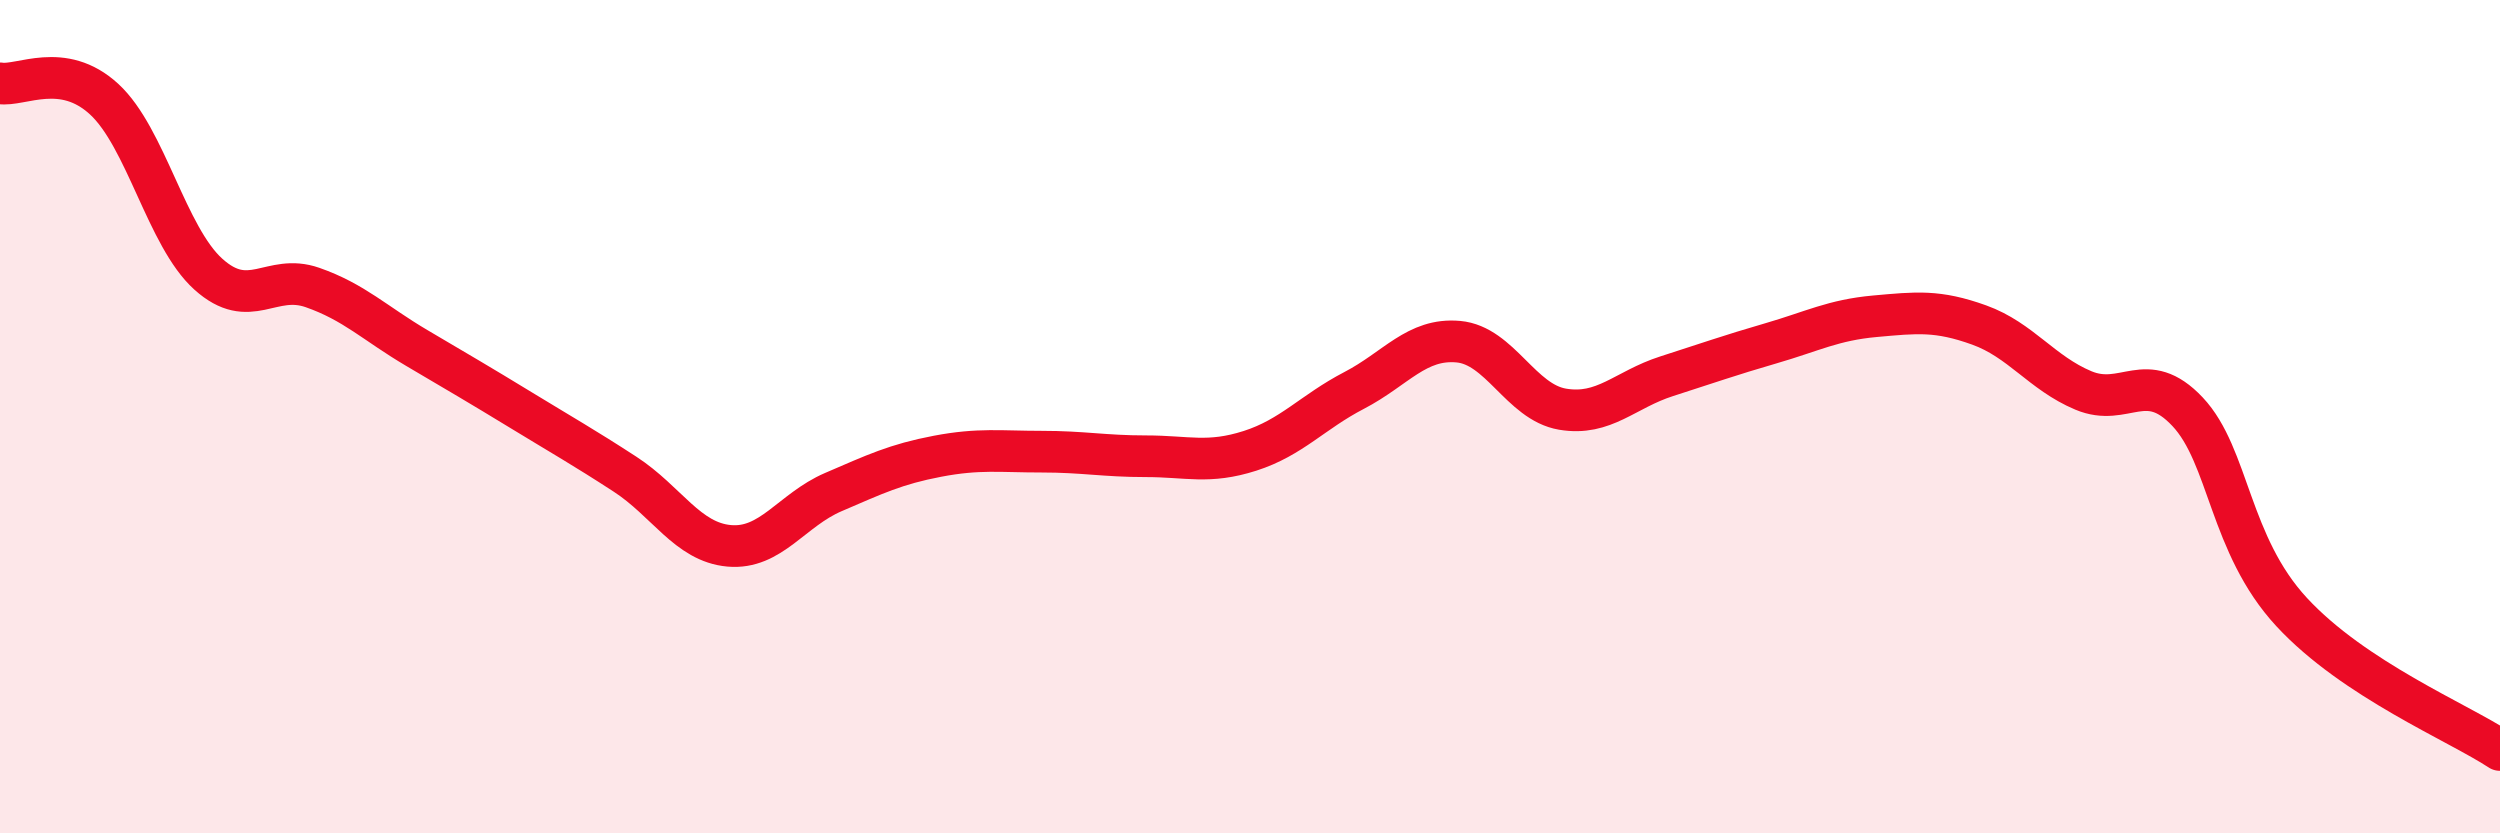
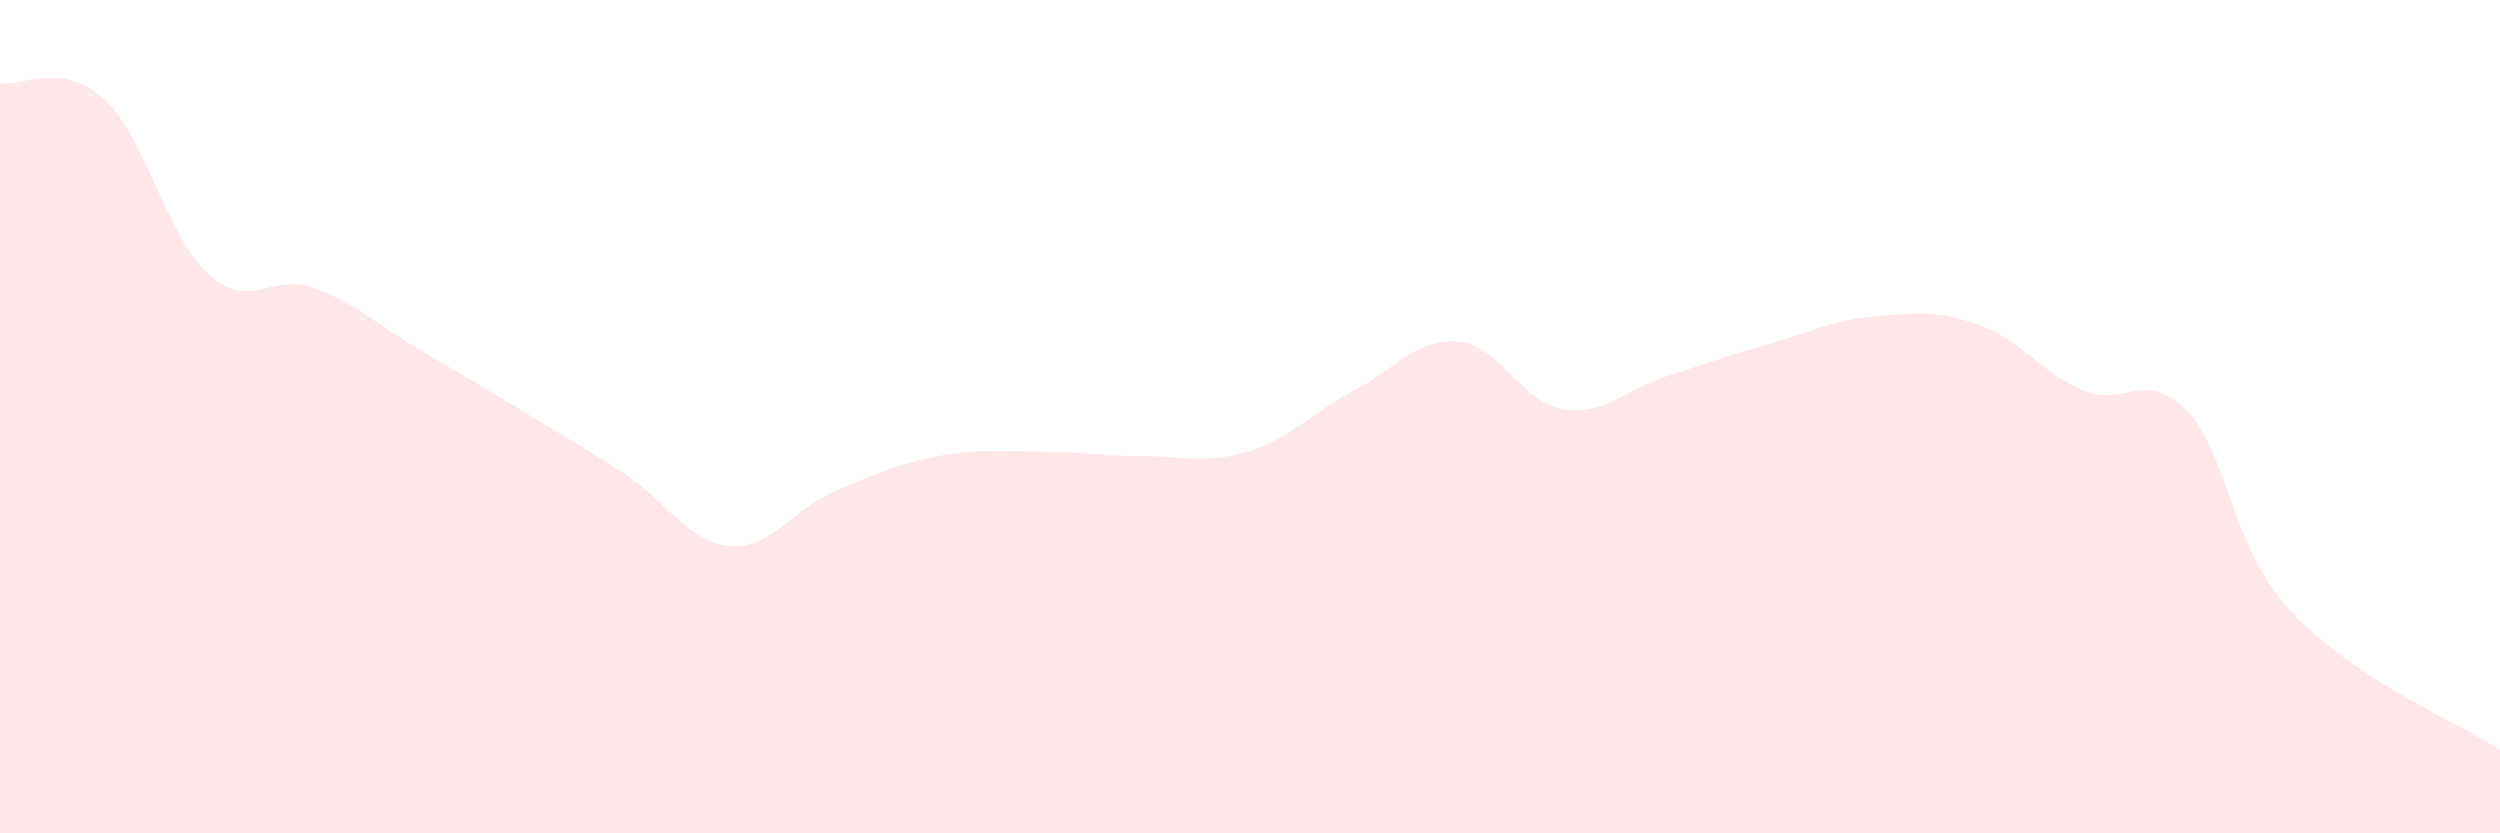
<svg xmlns="http://www.w3.org/2000/svg" width="60" height="20" viewBox="0 0 60 20">
  <path d="M 0,2 C 0.5,2.08 1.5,1.46 2.5,2.38 C 3.5,3.3 4,5.68 5,6.58 C 6,7.48 6.5,6.55 7.5,6.9 C 8.5,7.25 9,7.76 10,8.35 C 11,8.94 11.5,9.23 12.5,9.84 C 13.5,10.45 14,10.73 15,11.38 C 16,12.03 16.5,13.01 17.5,13.1 C 18.5,13.19 19,12.24 20,11.81 C 21,11.38 21.5,11.14 22.5,10.95 C 23.5,10.76 24,10.84 25,10.84 C 26,10.84 26.5,10.95 27.5,10.95 C 28.5,10.95 29,11.14 30,10.82 C 31,10.5 31.5,9.89 32.5,9.37 C 33.5,8.85 34,8.11 35,8.2 C 36,8.29 36.5,9.65 37.5,9.82 C 38.5,9.99 39,9.35 40,9.03 C 41,8.71 41.5,8.53 42.5,8.24 C 43.5,7.95 44,7.68 45,7.59 C 46,7.5 46.5,7.44 47.5,7.8 C 48.5,8.16 49,8.95 50,9.37 C 51,9.79 51.5,8.82 52.5,9.88 C 53.5,10.94 53.5,13.07 55,14.69 C 56.5,16.31 59,17.34 60,18L60 20L0 20Z" fill="#EB0A25" opacity="0.1" stroke-linecap="round" stroke-linejoin="round" />
-   <path d="M 0,2 C 0.5,2.08 1.5,1.46 2.5,2.38 C 3.5,3.3 4,5.68 5,6.58 C 6,7.48 6.5,6.55 7.5,6.9 C 8.5,7.25 9,7.76 10,8.35 C 11,8.94 11.5,9.23 12.5,9.84 C 13.5,10.45 14,10.73 15,11.38 C 16,12.03 16.5,13.01 17.5,13.1 C 18.5,13.19 19,12.24 20,11.81 C 21,11.38 21.5,11.14 22.5,10.95 C 23.5,10.76 24,10.84 25,10.84 C 26,10.84 26.5,10.95 27.5,10.95 C 28.5,10.95 29,11.14 30,10.82 C 31,10.5 31.5,9.89 32.5,9.37 C 33.5,8.85 34,8.11 35,8.2 C 36,8.29 36.5,9.65 37.5,9.82 C 38.5,9.99 39,9.35 40,9.03 C 41,8.71 41.5,8.53 42.5,8.24 C 43.5,7.95 44,7.68 45,7.59 C 46,7.5 46.5,7.44 47.5,7.8 C 48.5,8.16 49,8.95 50,9.37 C 51,9.79 51.5,8.82 52.5,9.88 C 53.5,10.94 53.5,13.07 55,14.69 C 56.5,16.31 59,17.34 60,18" stroke="#EB0A25" stroke-width="1" fill="none" stroke-linecap="round" stroke-linejoin="round" />
</svg>